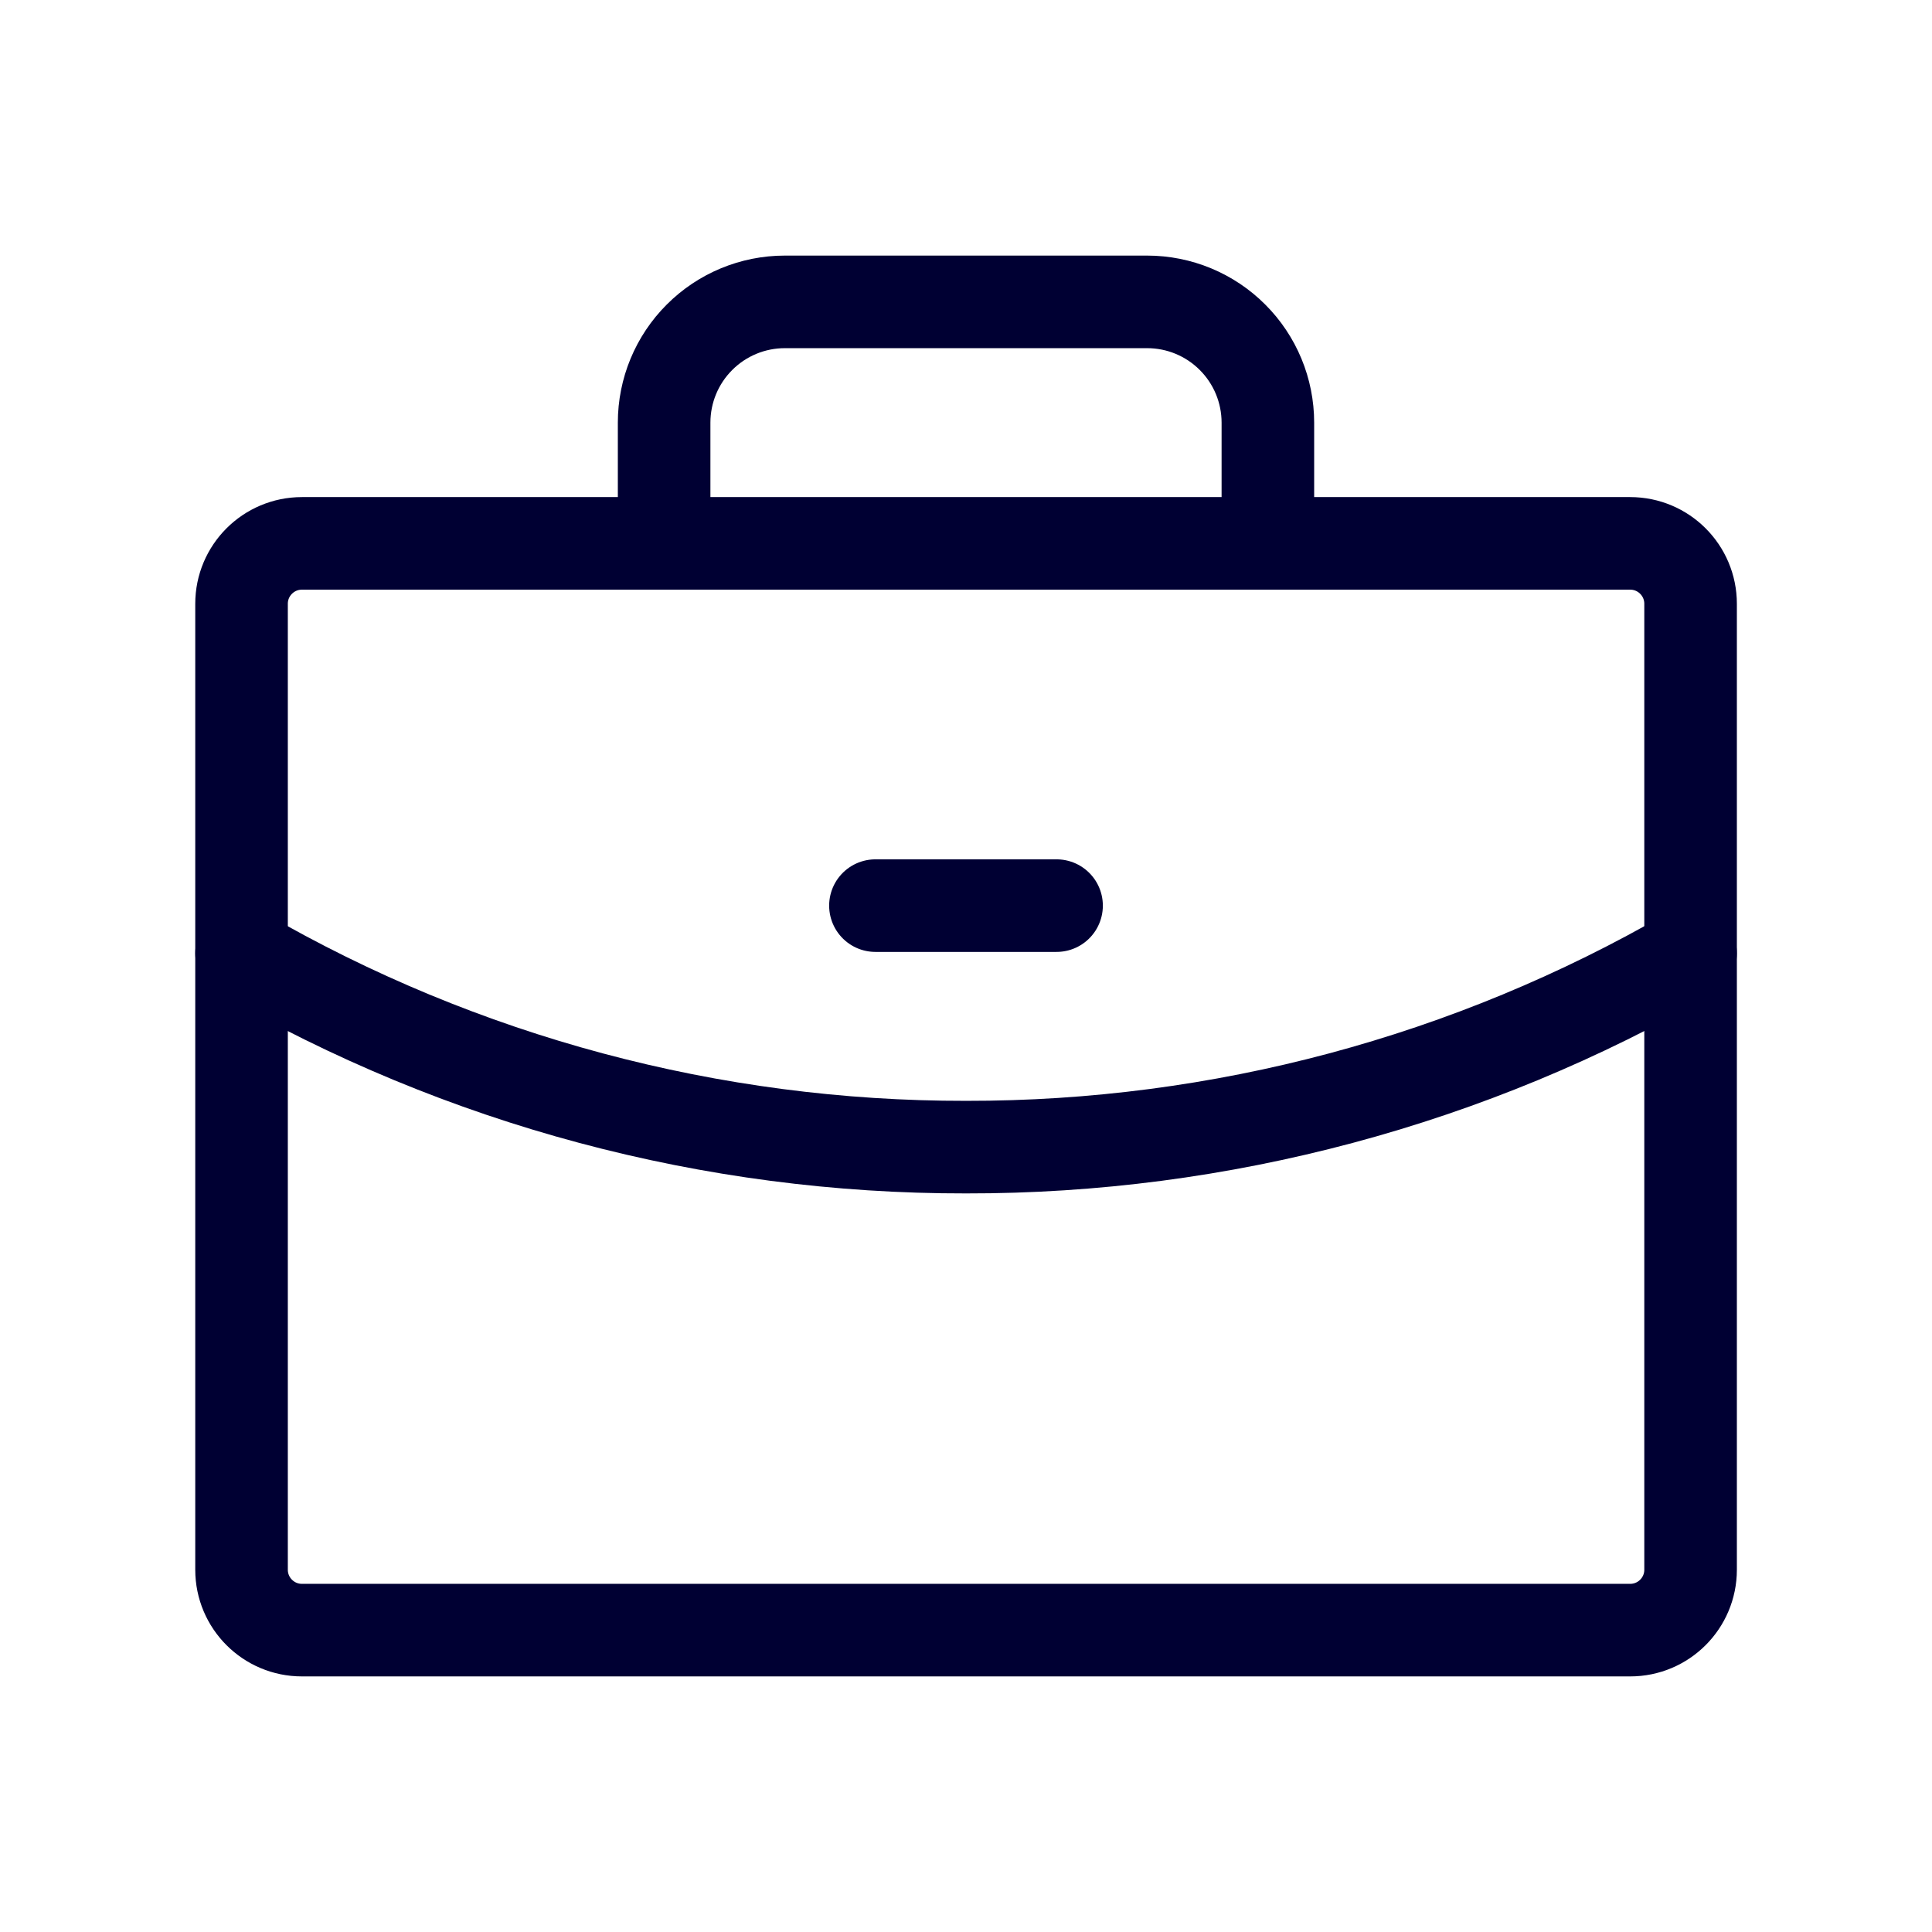
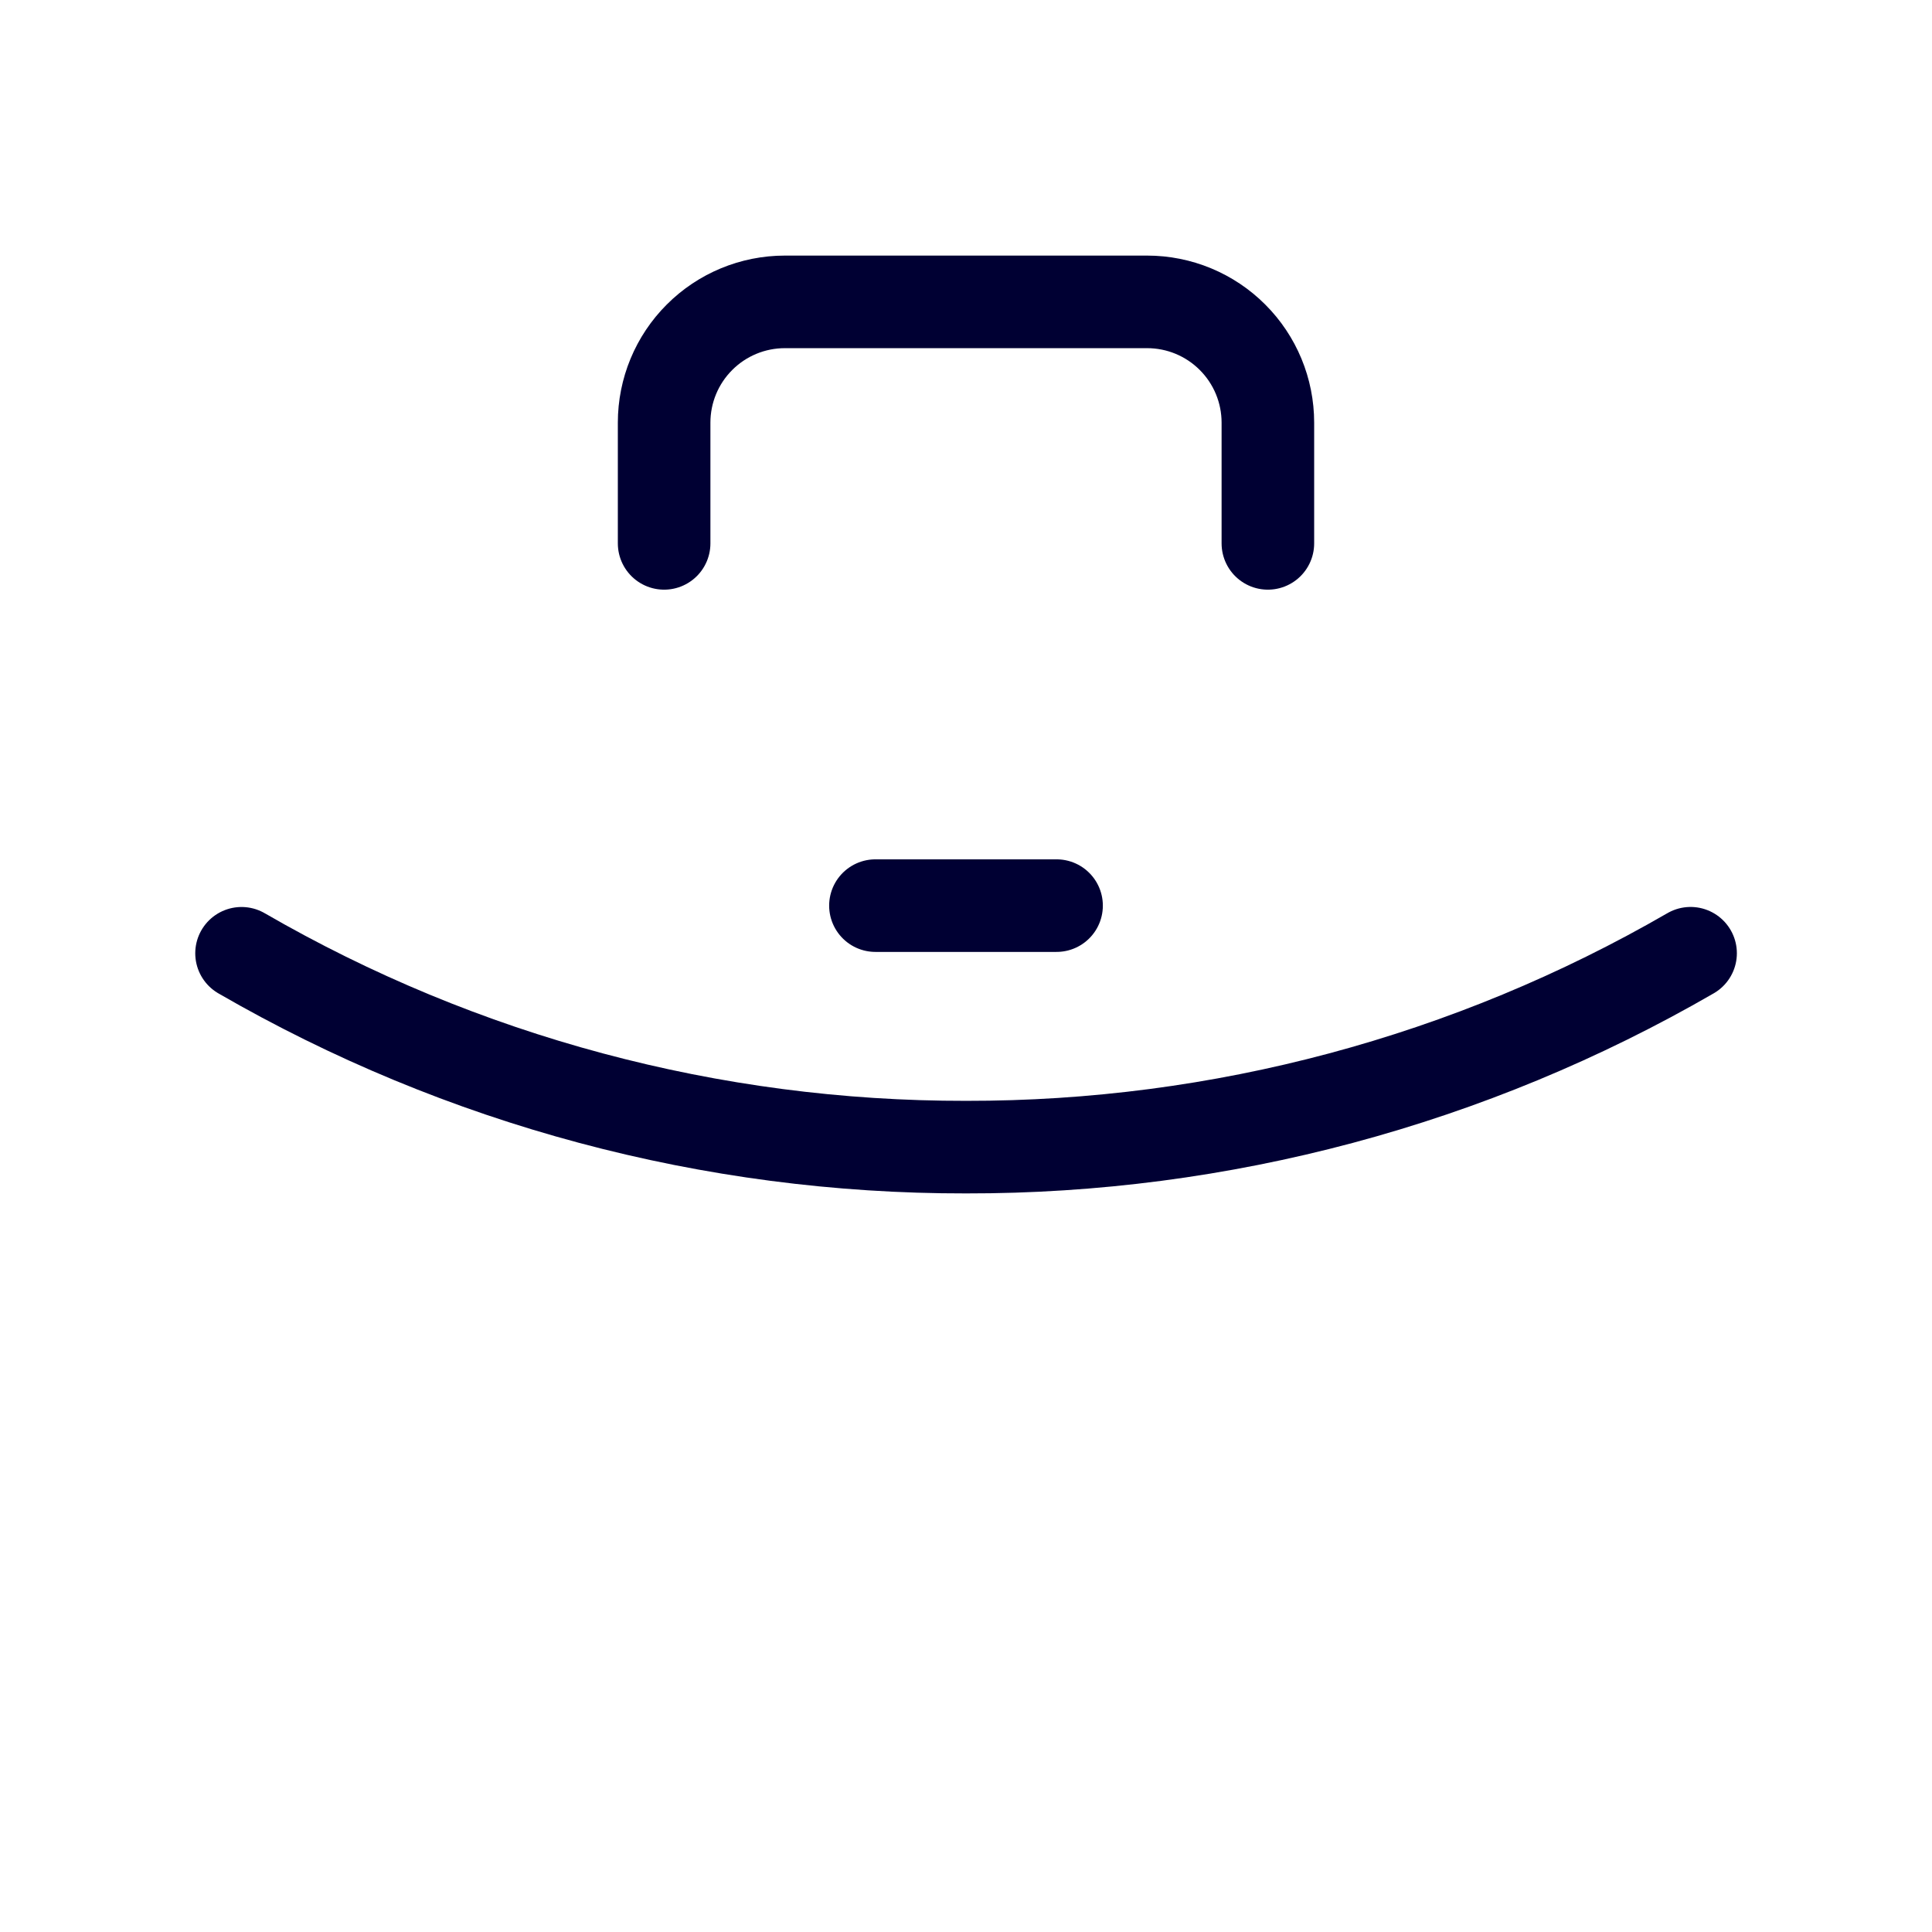
<svg xmlns="http://www.w3.org/2000/svg" width="48" height="48" viewBox="0 0 48 48" fill="none">
-   <path d="M40.502 13.5H7.501C6.673 13.5 6.001 14.172 6.001 15V39C6.001 39.828 6.673 40.5 7.501 40.5H40.502C41.33 40.5 42.002 39.828 42.002 39V15C42.002 14.172 41.33 13.5 40.502 13.5Z" stroke="#000033" stroke-width="2.3" stroke-linecap="round" stroke-linejoin="round" />
  <path d="M31.5 13.5V10.5C31.5 9.704 31.184 8.941 30.621 8.379C30.059 7.816 29.296 7.5 28.5 7.5H19.5C18.704 7.5 17.941 7.816 17.379 8.379C16.816 8.941 16.5 9.704 16.5 10.5V13.5" stroke="#000033" stroke-width="2.3" stroke-linecap="round" stroke-linejoin="round" />
  <path d="M42.002 23.683C36.531 26.848 30.32 28.51 24 28.5C17.681 28.51 11.471 26.849 6.001 23.684" stroke="#000033" stroke-width="2.3" stroke-linecap="round" stroke-linejoin="round" />
  <path d="M21.75 22.5H26.25" stroke="#000033" stroke-width="2.3" stroke-linecap="round" stroke-linejoin="round" />
</svg>